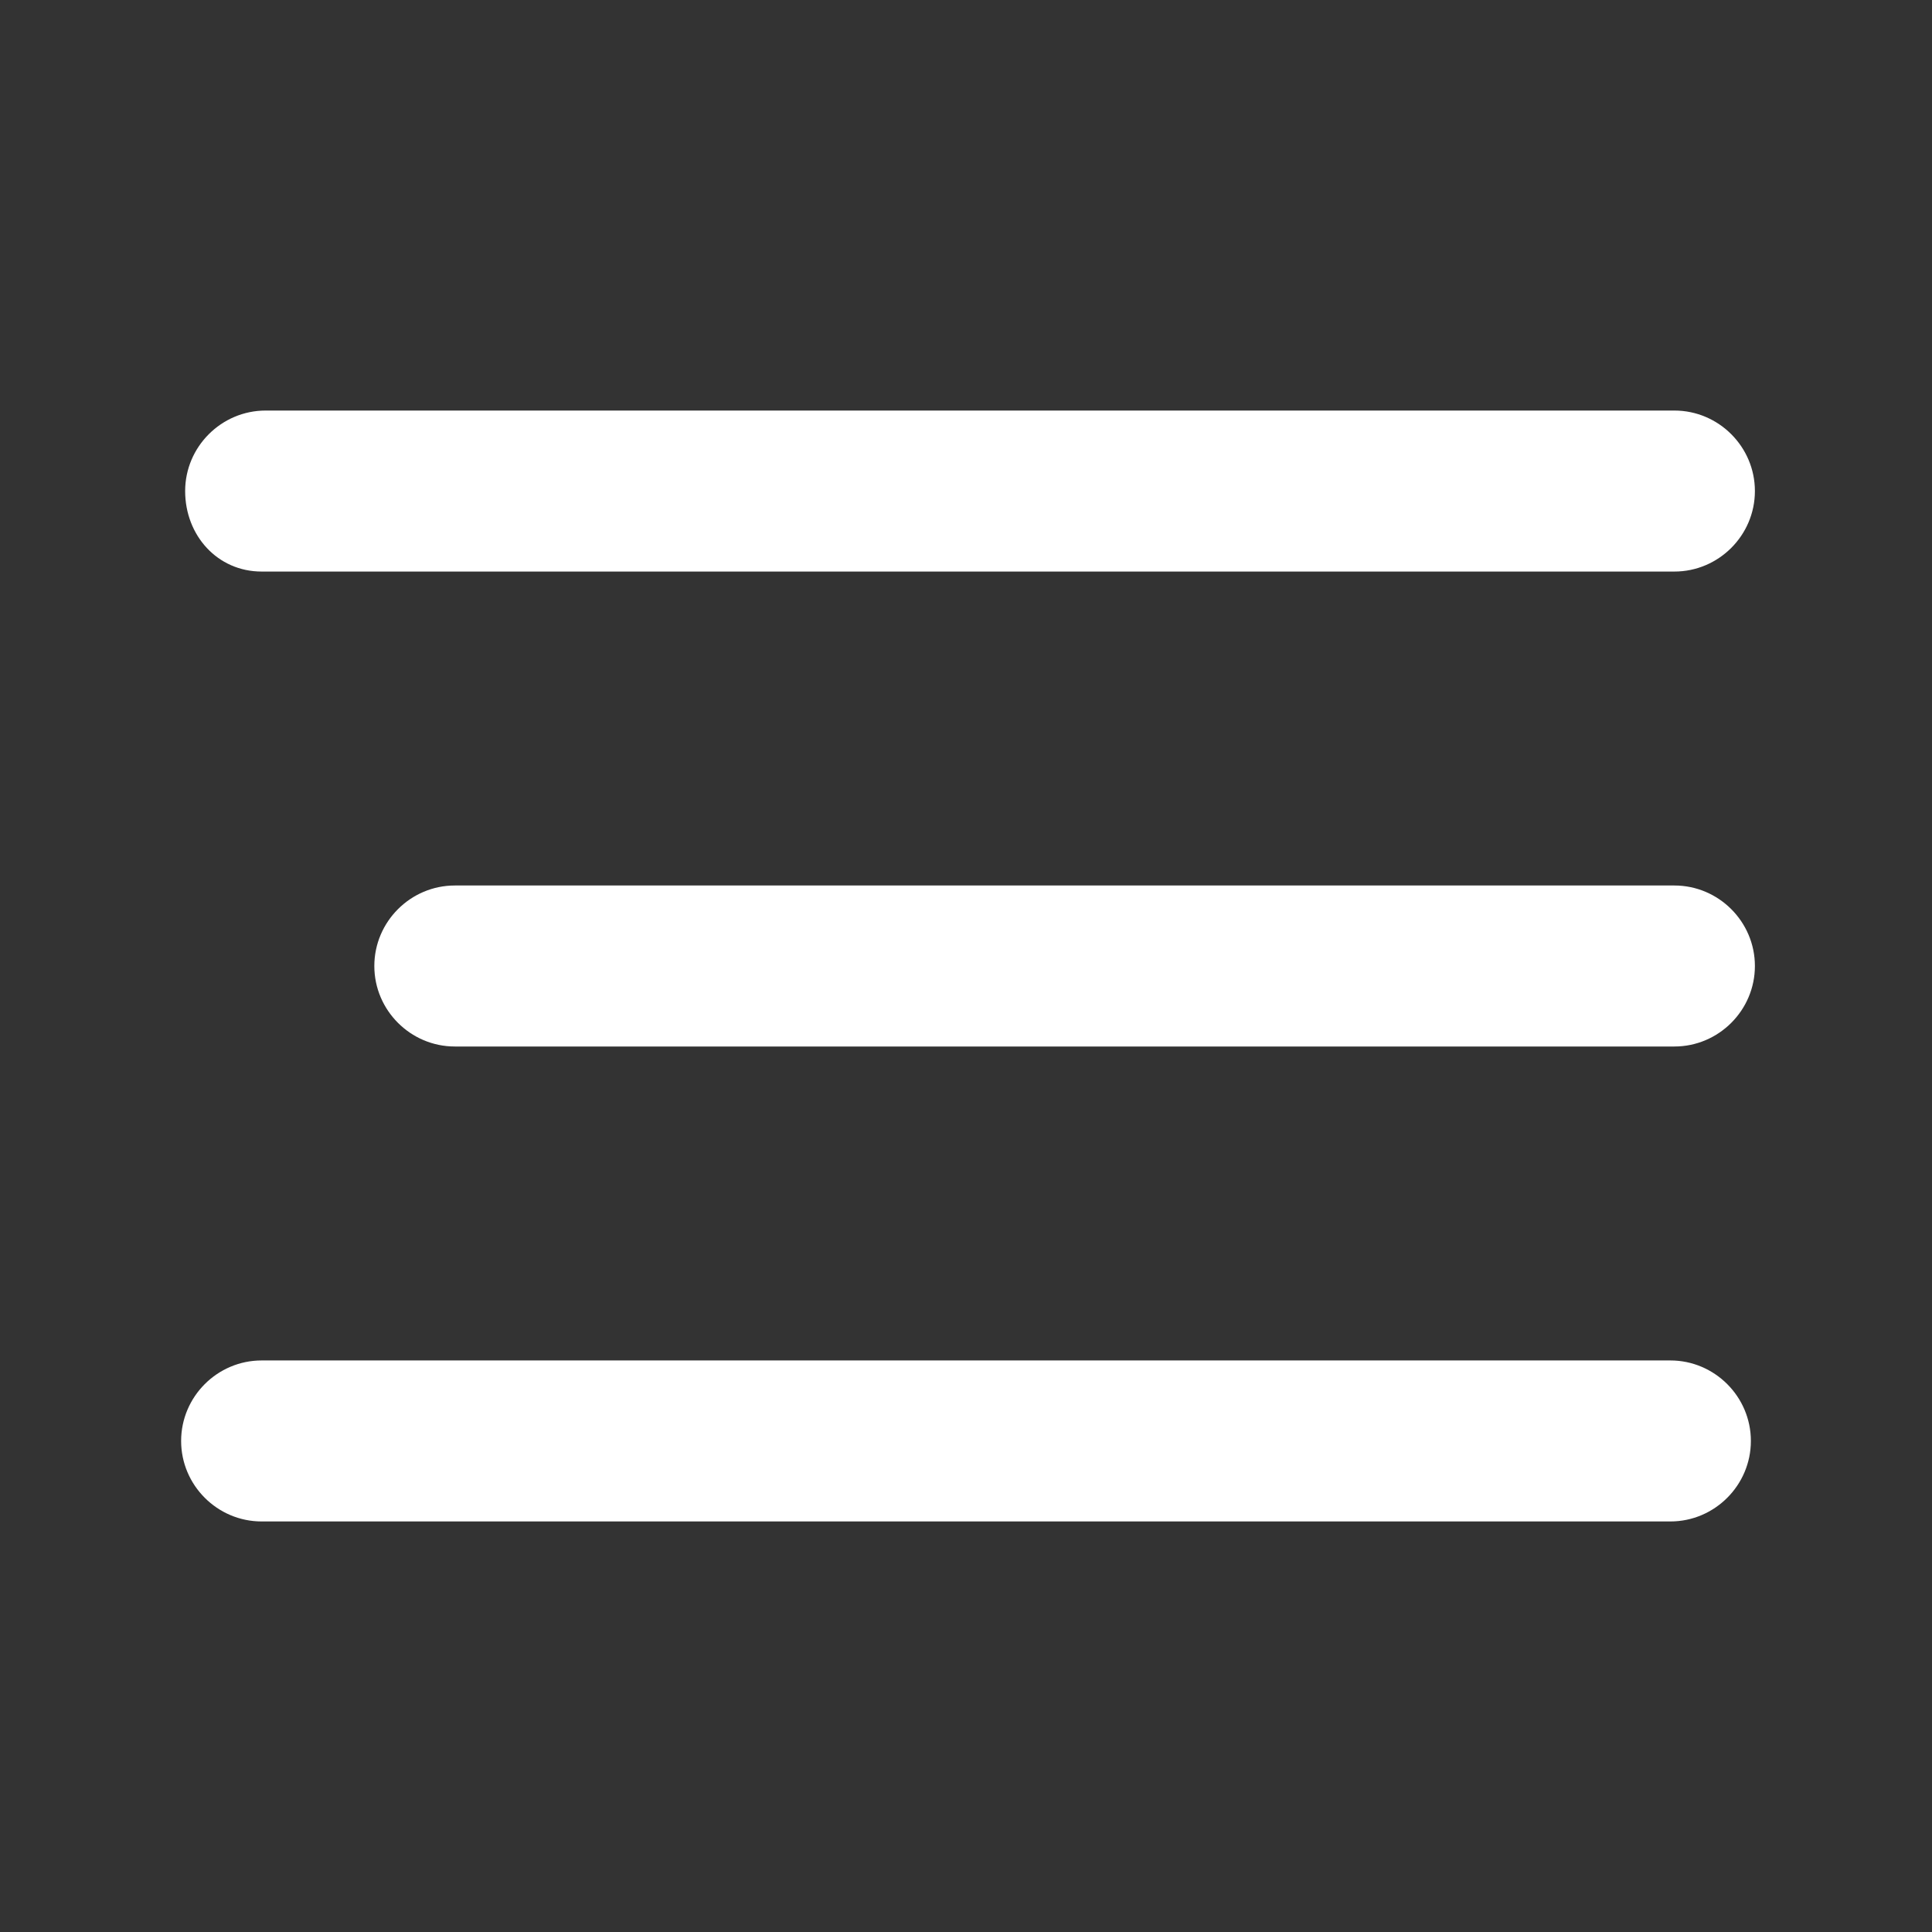
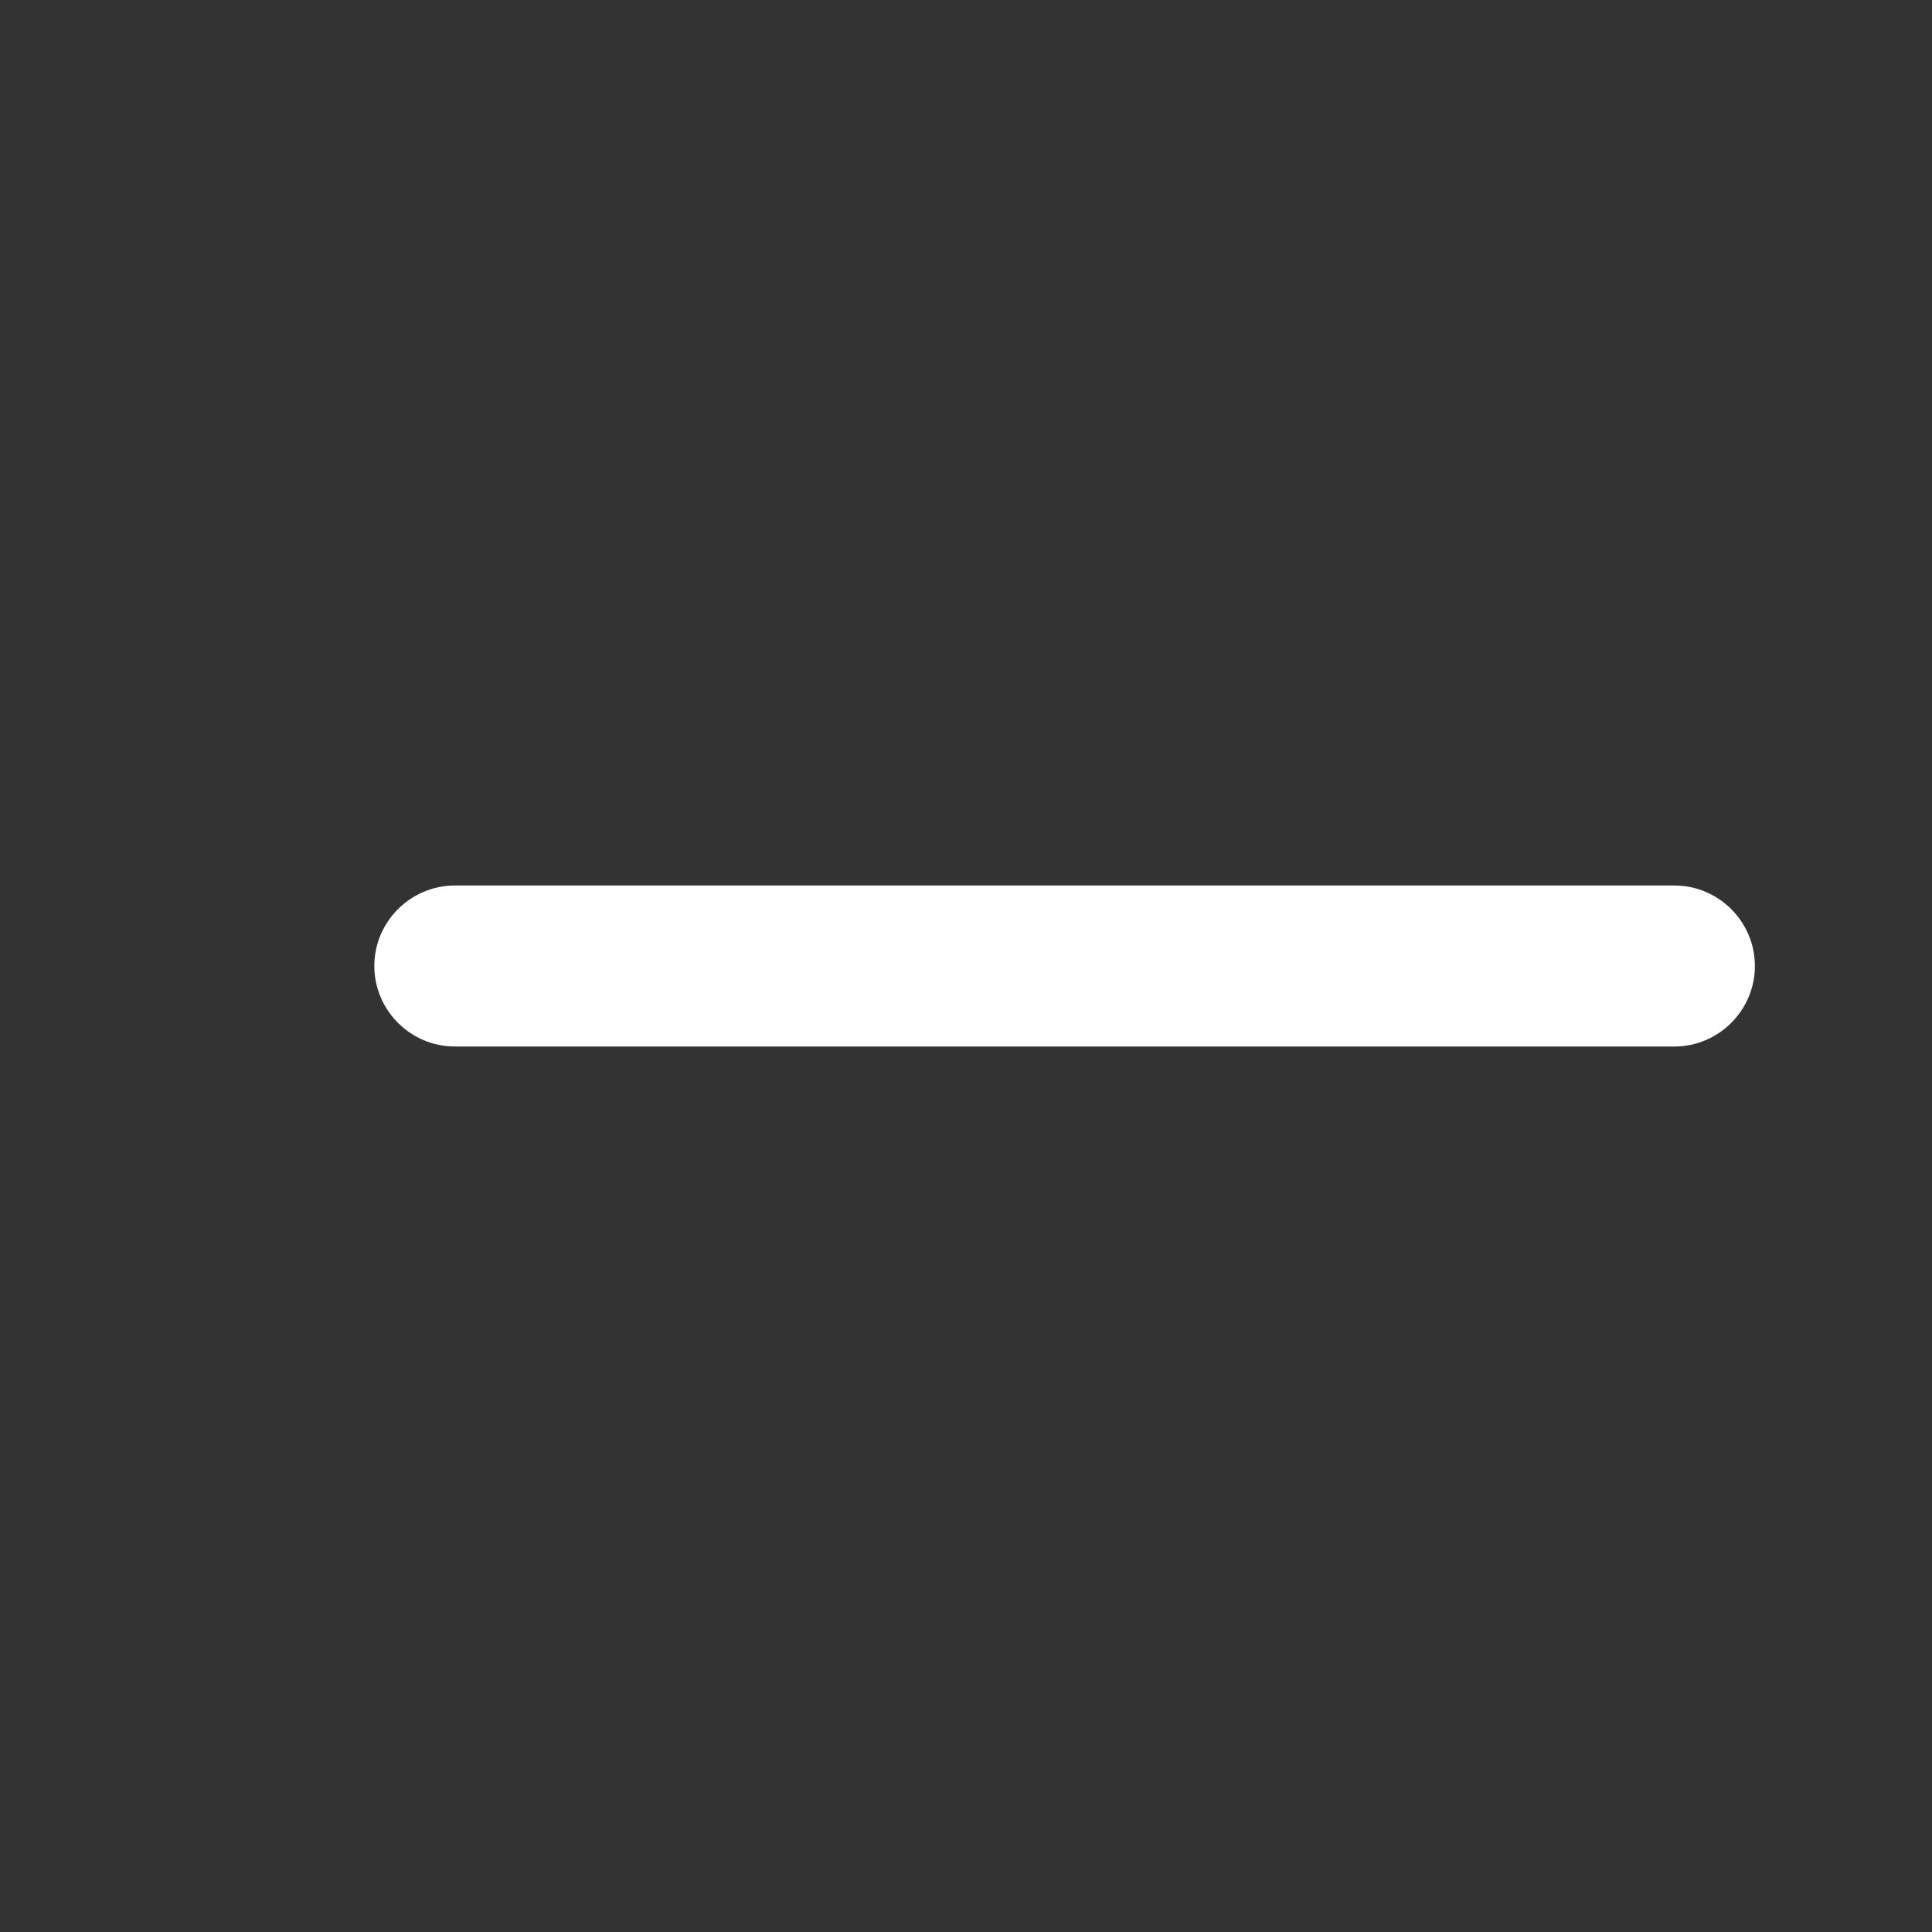
<svg xmlns="http://www.w3.org/2000/svg" fill="currentColor" version="1.1" id="Layer_1" x="0px" y="0px" viewBox="0 0 48 48" style="enable-background:new 0 0 48 48;" xml:space="preserve">
  <rect x="0" y="0" width="48" height="48" fill="#333333" stroke="none" />
  <style type="text/css">
	.st0{fill:#fff;}
</style>
-   <path class="st0" d="M4.6,12.2c0-1.1,0.9-2,2-2h35c1.1,0,2,0.9,2,2s-0.9,2-2,2H6.5C5.4,14.2,4.6,13.3,4.6,12.2z" />
  <path class="st0" d="M9.3,24c0-1.1,0.9-2,2-2h30.3c1.1,0,2,0.9,2,2s-0.9,2-2,2H11.3C10.2,26,9.3,25.1,9.3,24z" />
-   <path class="st0" d="M6.5,33.8c-1.1,0-2,0.9-2,2s0.9,2,2,2h35c1.1,0,2-0.9,2-2c0-1.1-0.9-2-2-2H6.5z" />
</svg>